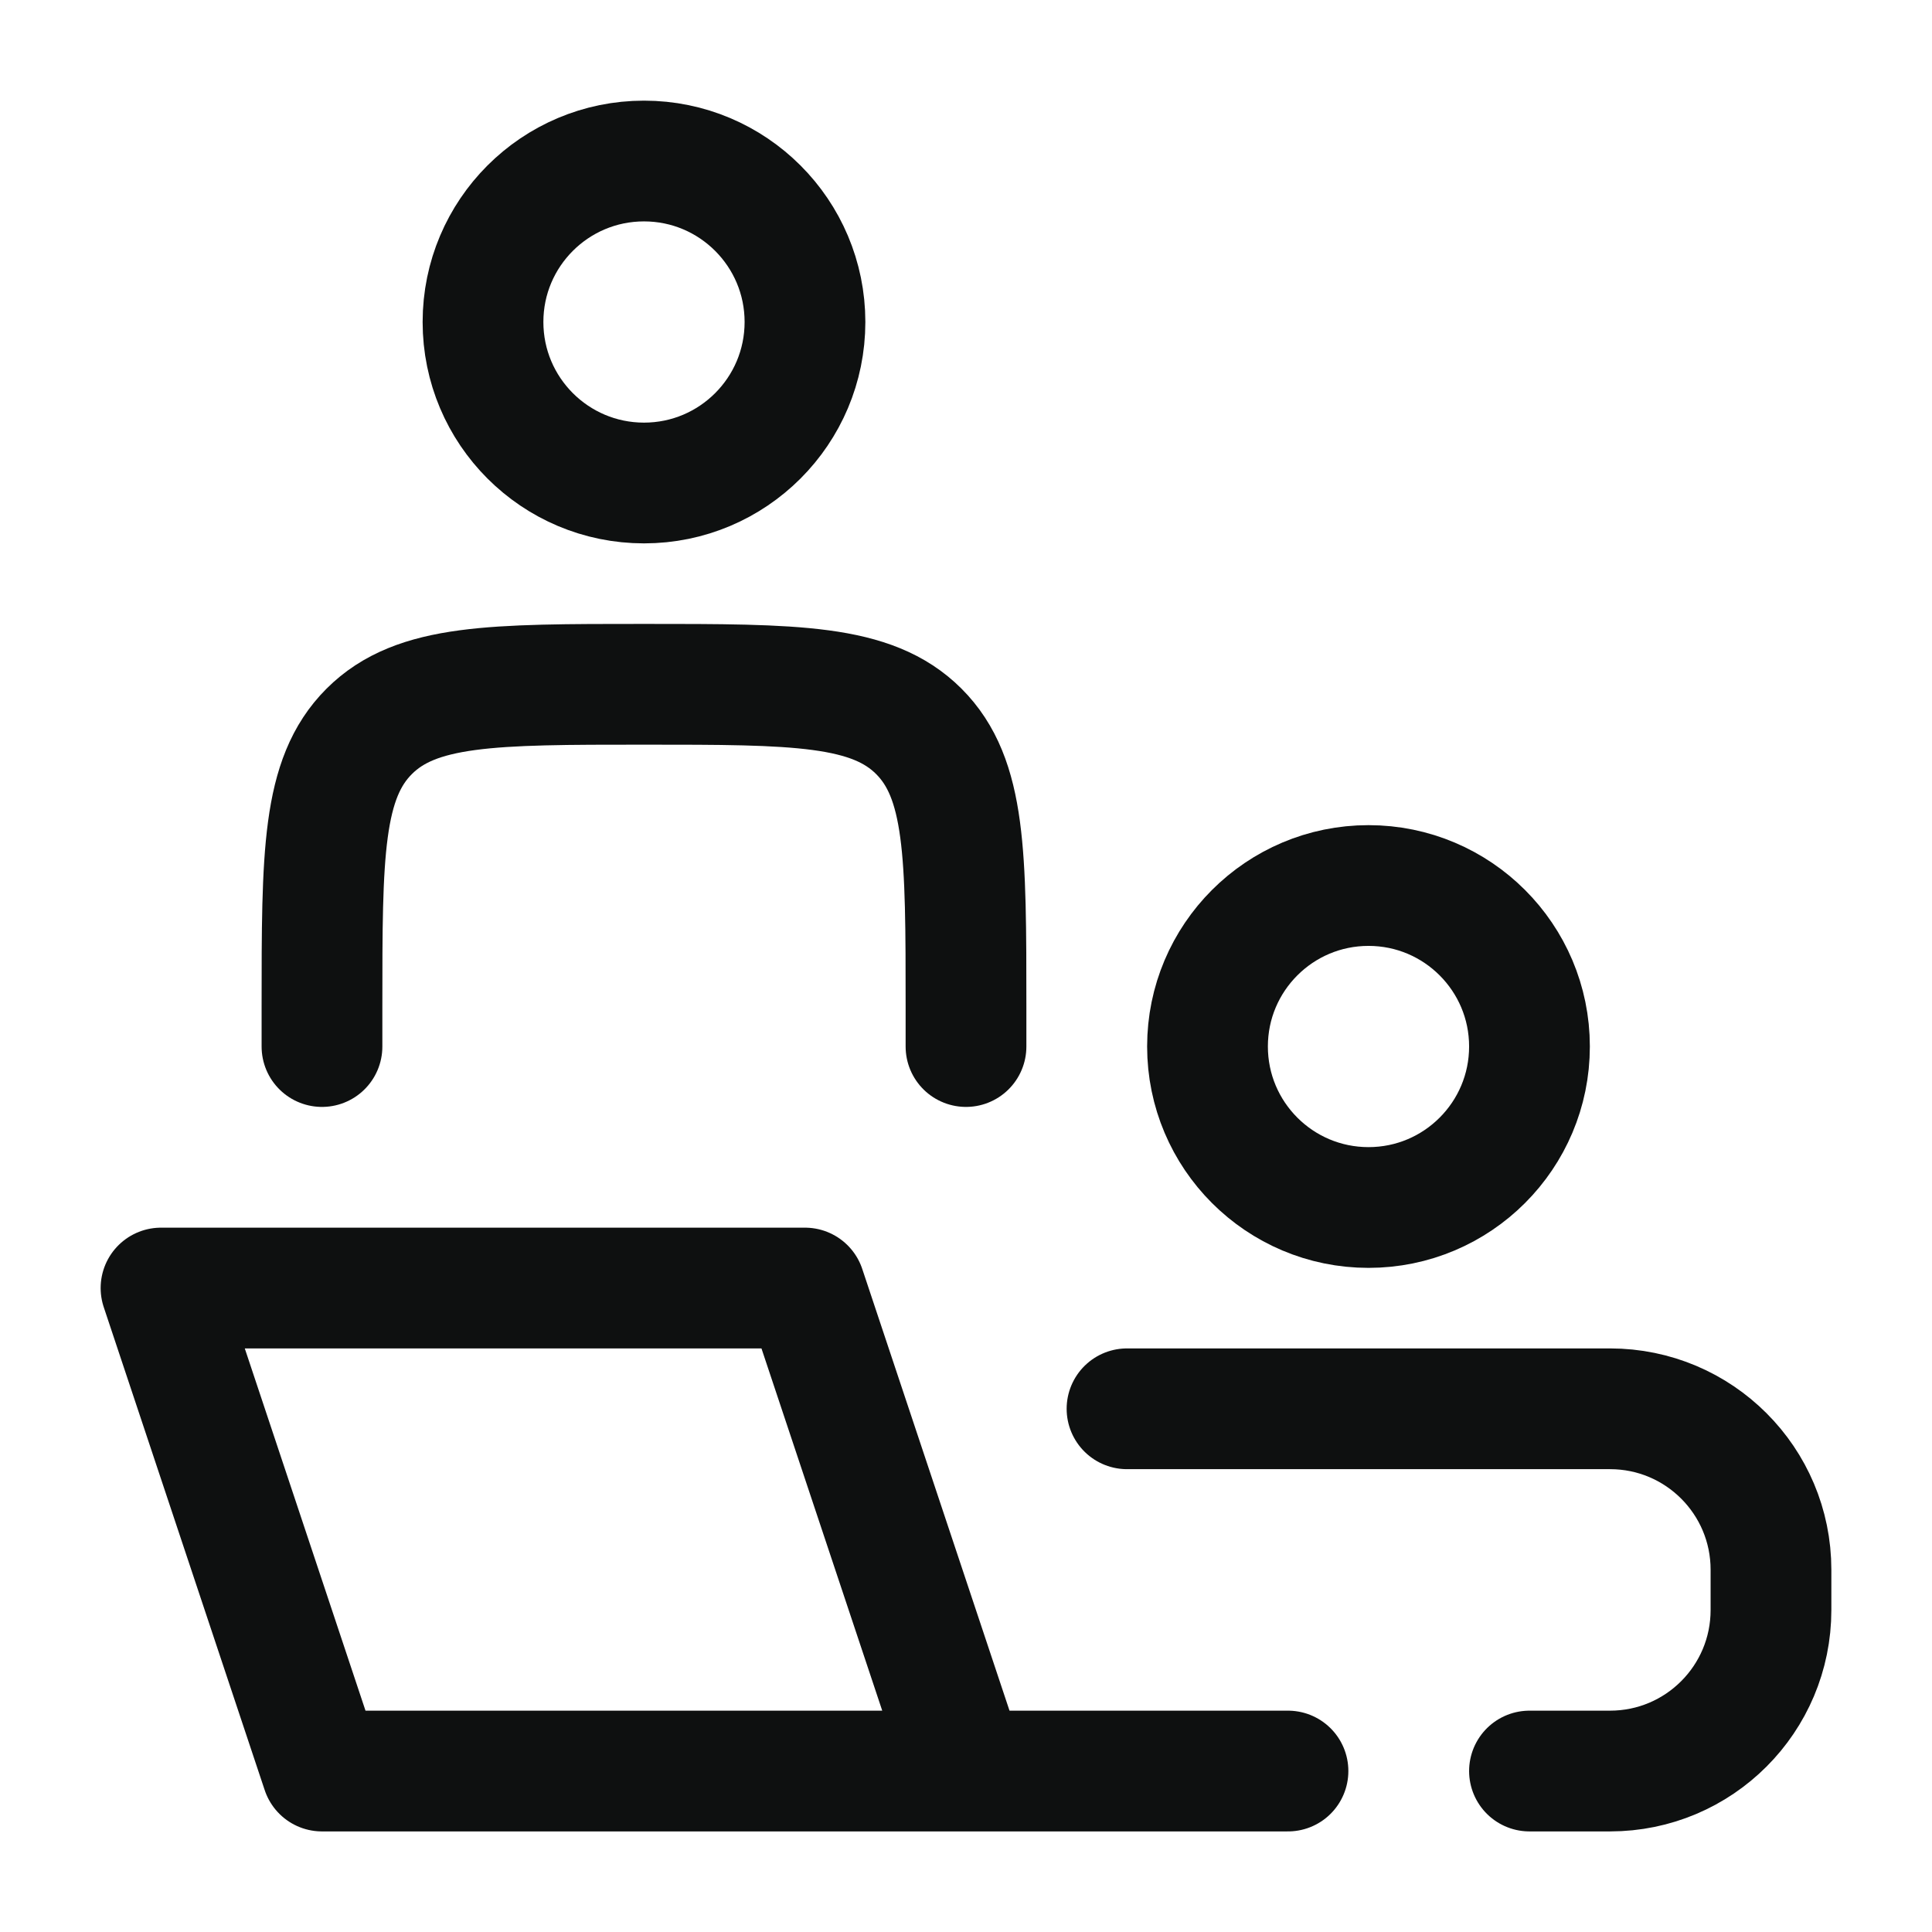
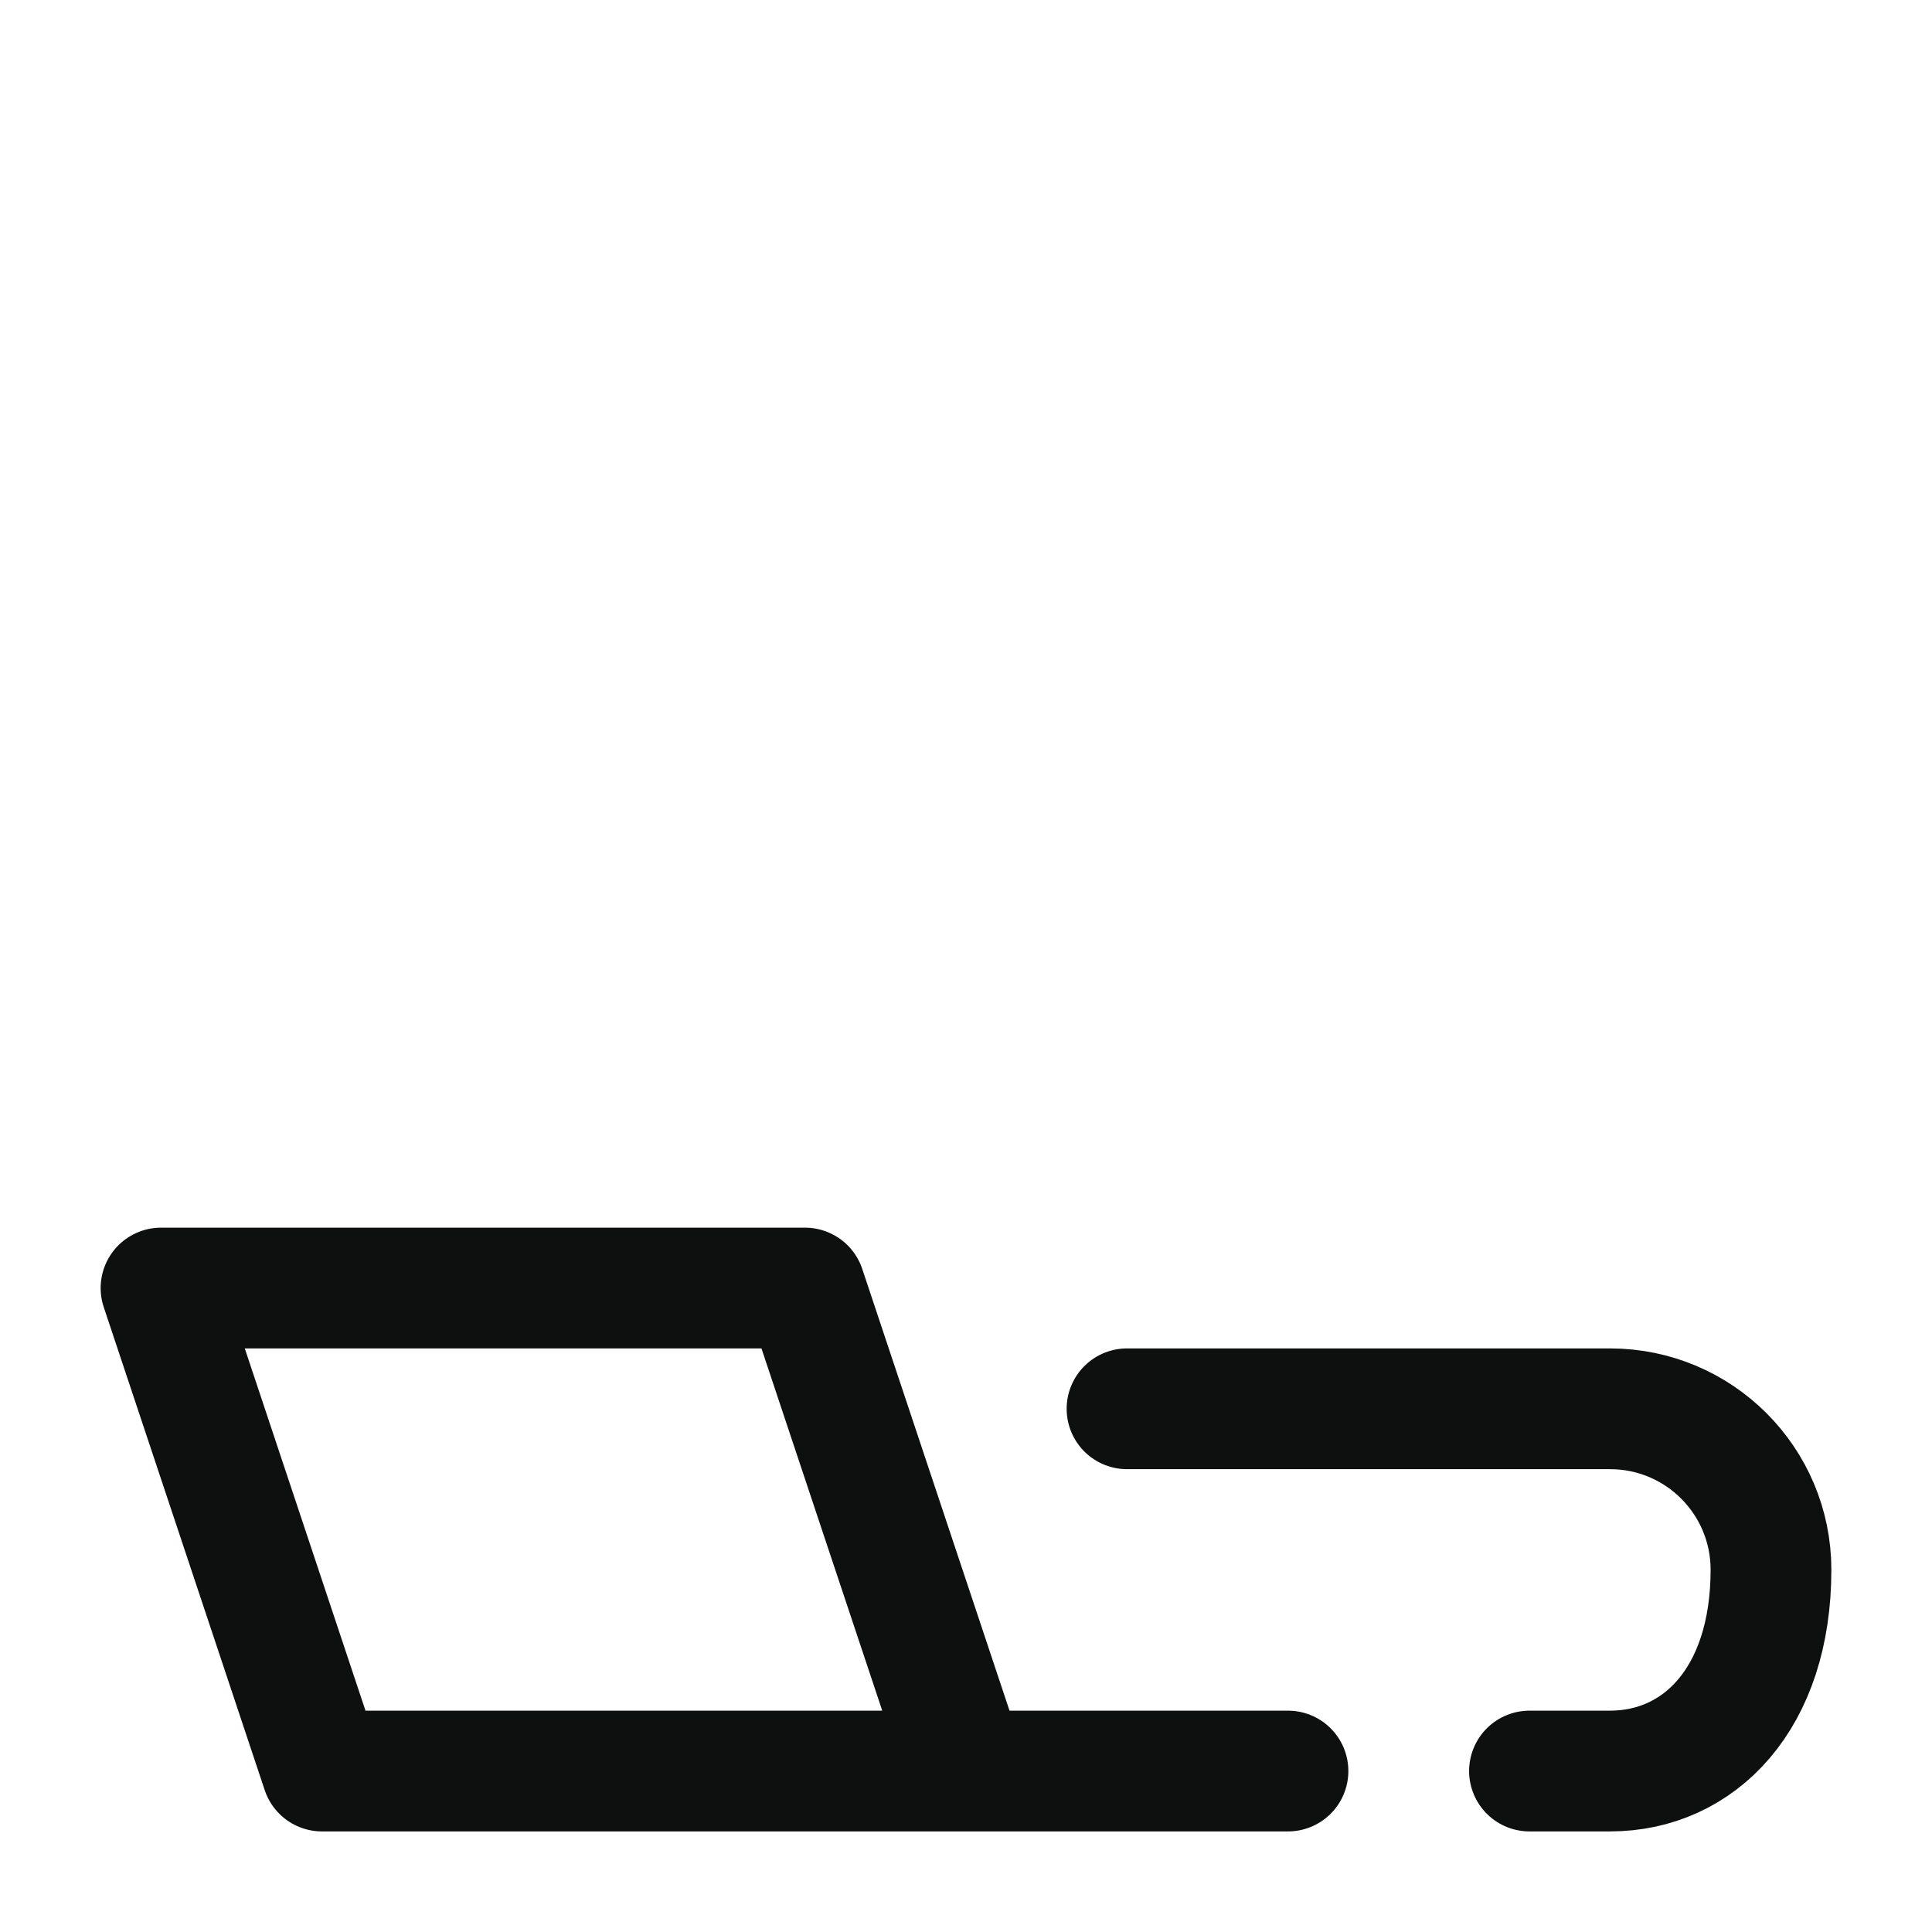
<svg xmlns="http://www.w3.org/2000/svg" width="32" height="32" viewBox="0 0 32 32" fill="none">
  <path d="M16 29.334L13.333 21.334H2.667L5.333 29.334H16ZM16 29.334H21.333" stroke="#0E1010" stroke-width="2" stroke-linecap="round" stroke-linejoin="round" />
-   <path d="M16 17.334V16.667C16 14.153 16 12.896 15.219 12.114C14.438 11.334 13.181 11.334 10.667 11.334C8.153 11.334 6.896 11.334 6.115 12.114C5.333 12.896 5.333 14.153 5.333 16.667V17.334" stroke="#0E1010" stroke-width="2" stroke-linecap="round" stroke-linejoin="round" />
-   <path d="M25.333 17.333C25.333 18.806 24.139 20 22.667 20C21.194 20 20 18.806 20 17.333C20 15.861 21.194 14.667 22.667 14.667C24.139 14.667 25.333 15.861 25.333 17.333Z" stroke="#0E1010" stroke-width="2" />
-   <path d="M13.333 5.333C13.333 6.806 12.139 8 10.667 8C9.194 8 8 6.806 8 5.333C8 3.861 9.194 2.667 10.667 2.667C12.139 2.667 13.333 3.861 13.333 5.333Z" stroke="#0E1010" stroke-width="2" />
-   <path d="M18.667 23.334H26.667C28.14 23.334 29.333 24.527 29.333 26V26.667C29.333 28.14 28.14 29.334 26.667 29.334H25.333" stroke="#0E1010" stroke-width="2" stroke-linecap="round" />
+   <path d="M18.667 23.334H26.667C28.14 23.334 29.333 24.527 29.333 26C29.333 28.14 28.14 29.334 26.667 29.334H25.333" stroke="#0E1010" stroke-width="2" stroke-linecap="round" />
</svg>